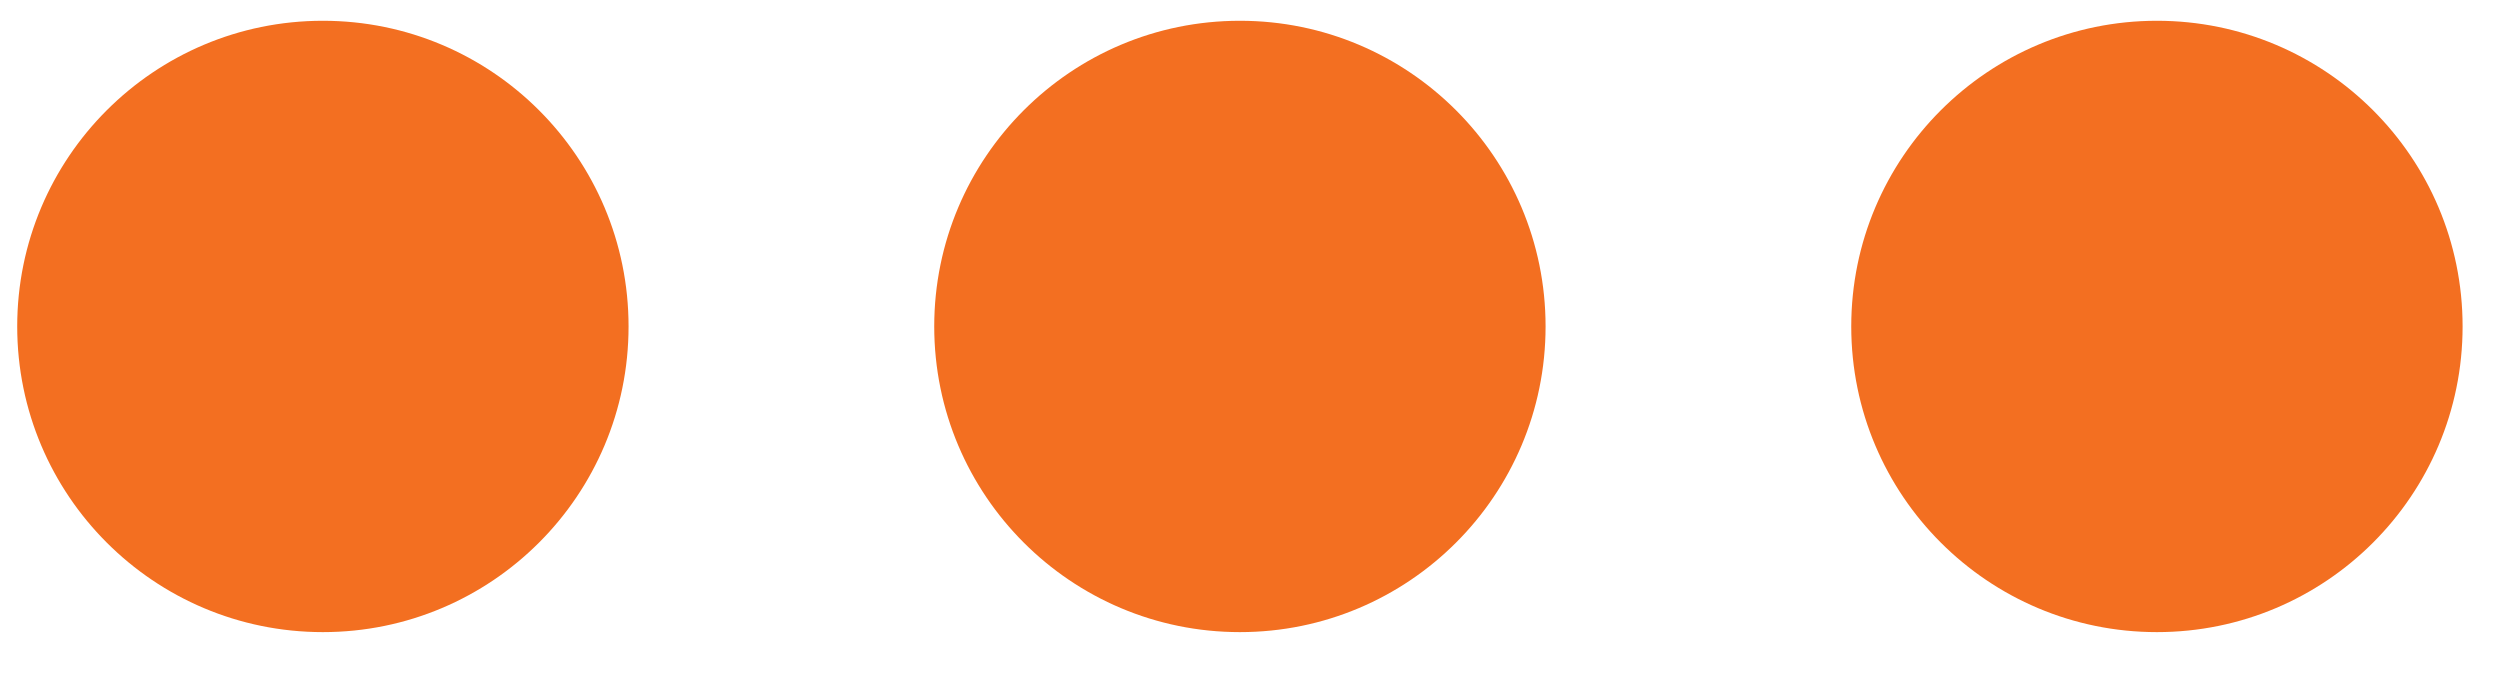
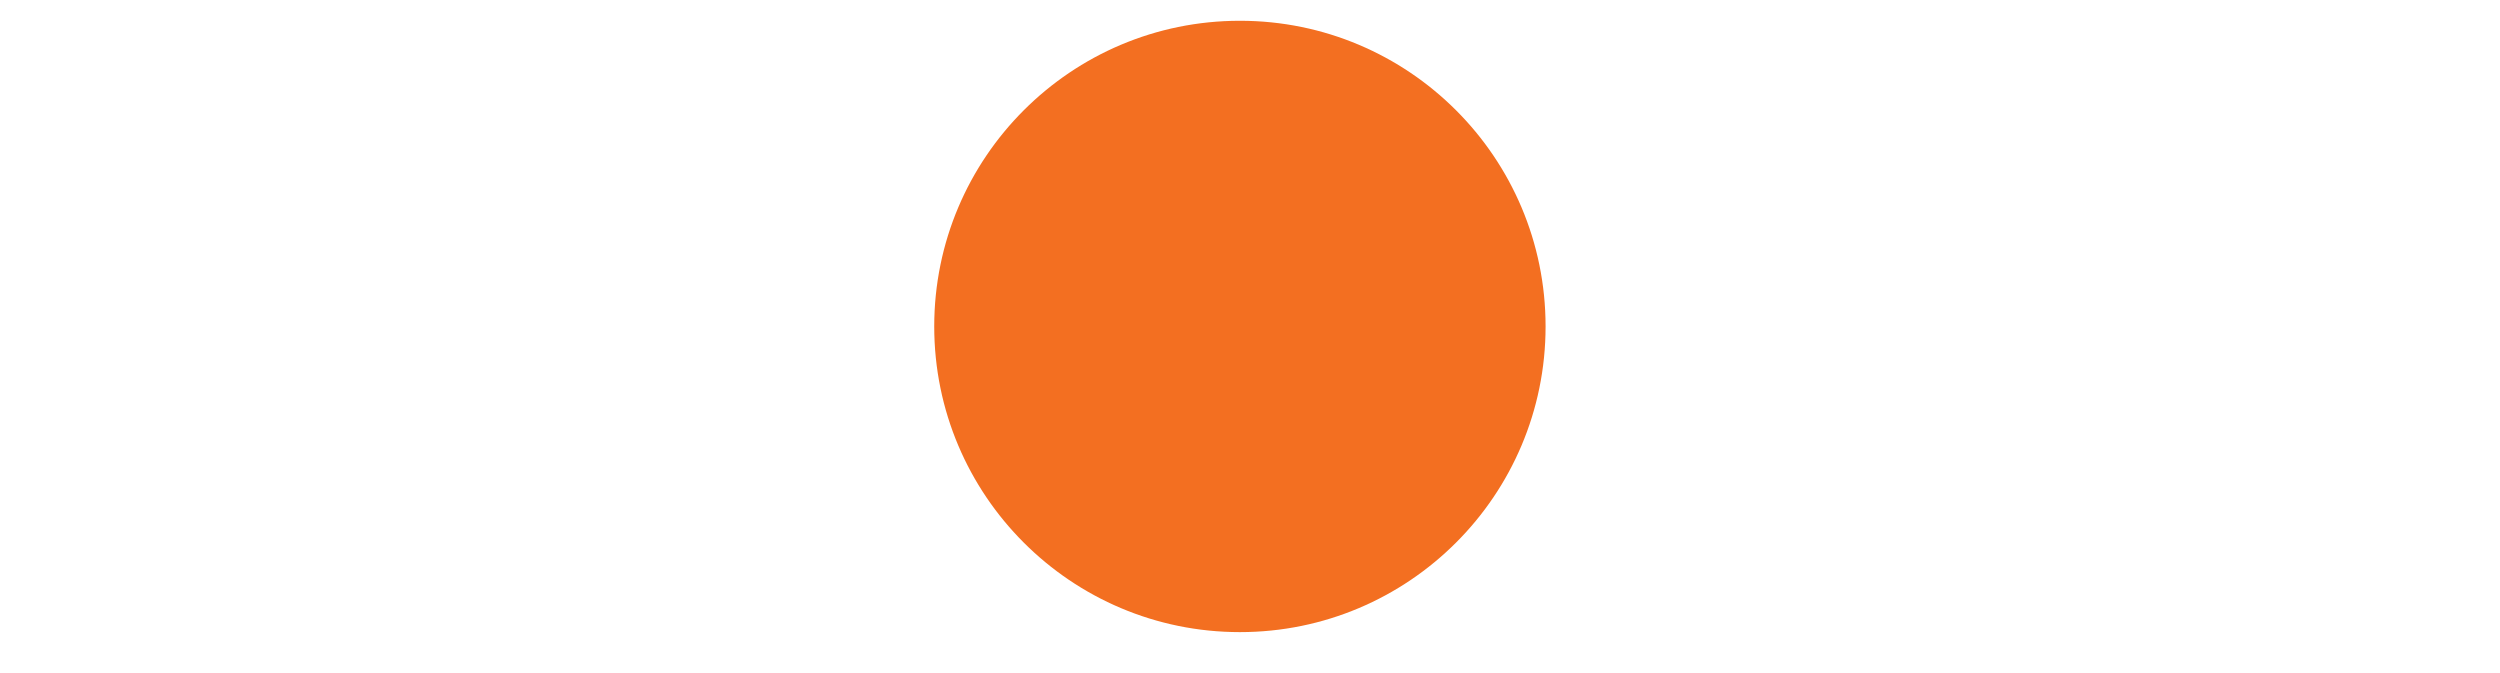
<svg xmlns="http://www.w3.org/2000/svg" width="26" height="7" viewBox="0 0 26 7" fill="none">
-   <path d="M6.537 3.395C6.537 5.151 5.114 6.574 3.358 6.574C1.602 6.574 0.179 5.151 0.179 3.395C0.179 1.639 1.602 0.216 3.358 0.216C5.114 0.216 6.537 1.639 6.537 3.395Z" fill="#F36F21" />
  <path d="M16.074 3.395C16.074 5.151 14.651 6.574 12.895 6.574C11.139 6.574 9.716 5.151 9.716 3.395C9.716 1.639 11.139 0.216 12.895 0.216C14.651 0.216 16.074 1.639 16.074 3.395Z" fill="#F36F21" />
-   <path d="M25.611 3.395C25.611 5.151 24.188 6.574 22.432 6.574C20.677 6.574 19.253 5.151 19.253 3.395C19.253 1.639 20.677 0.216 22.432 0.216C24.188 0.216 25.611 1.639 25.611 3.395Z" fill="#F36F21" />
</svg>